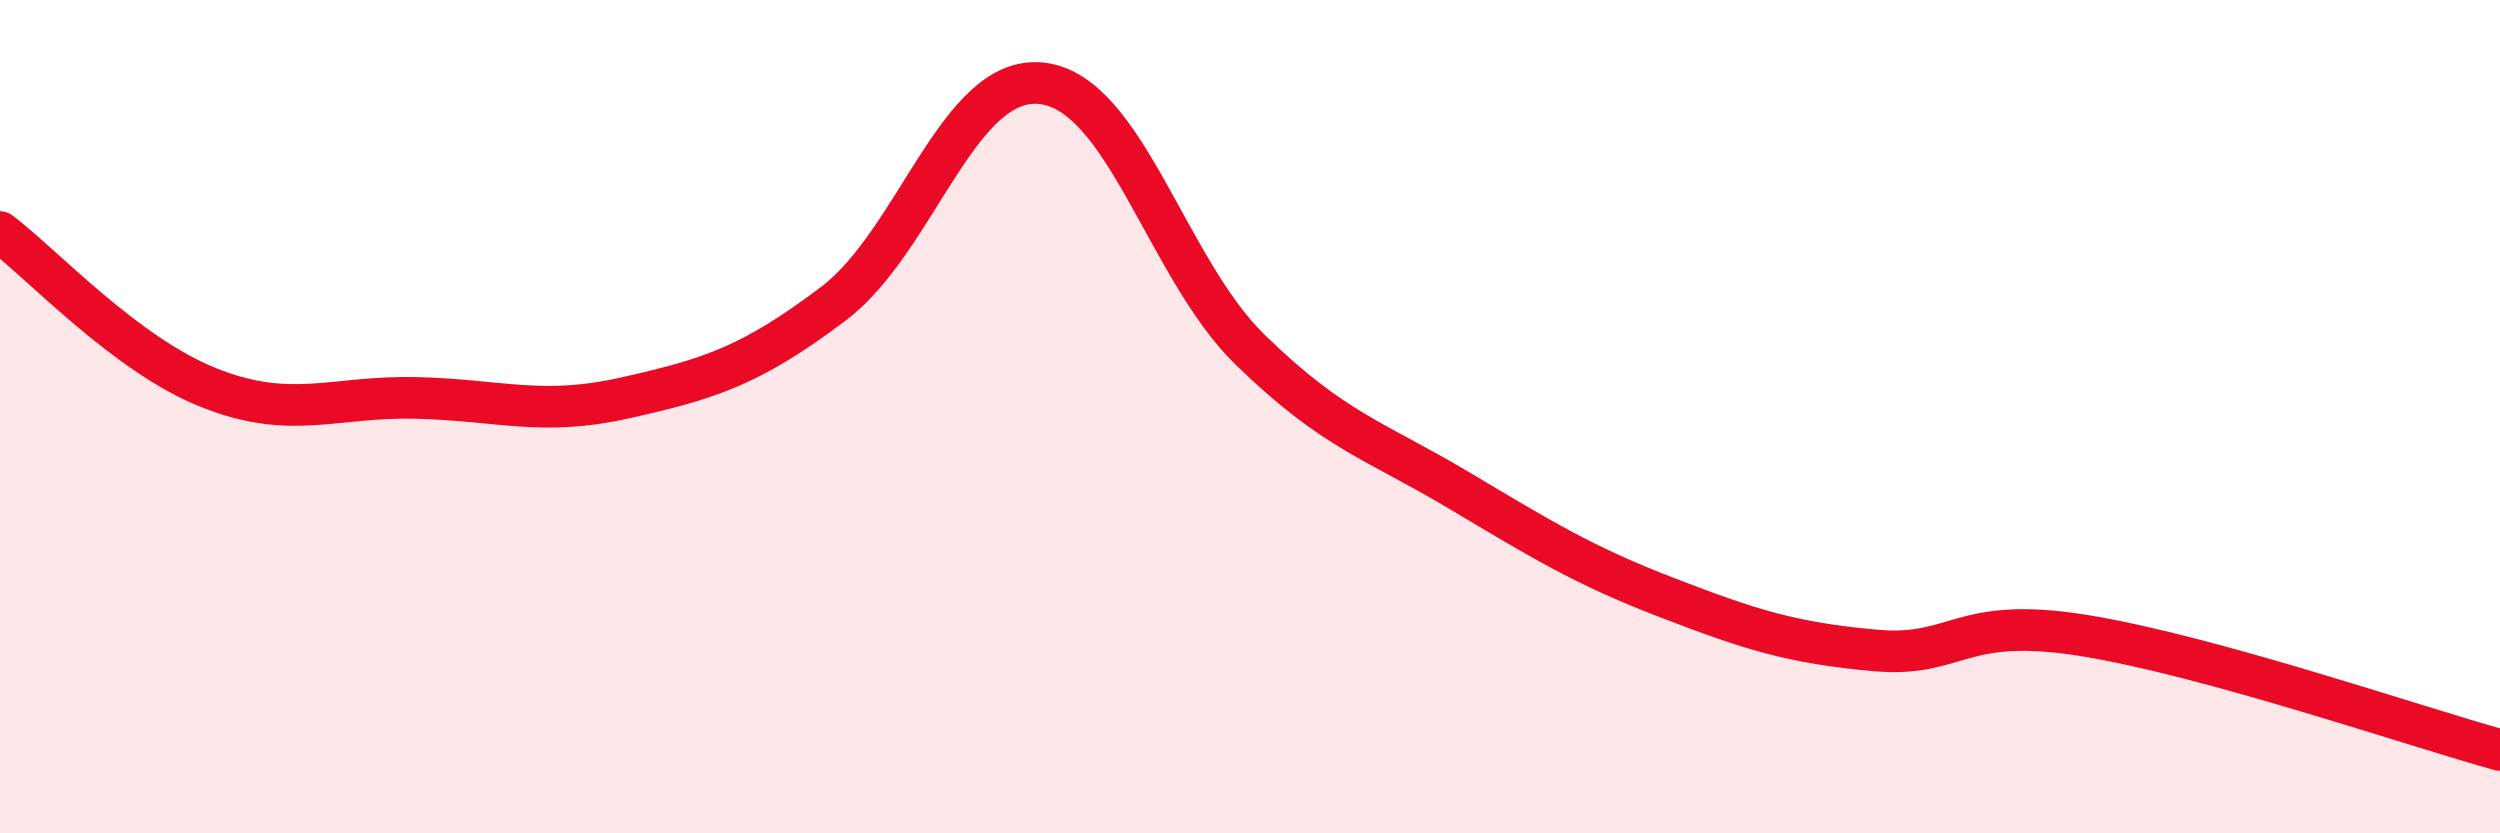
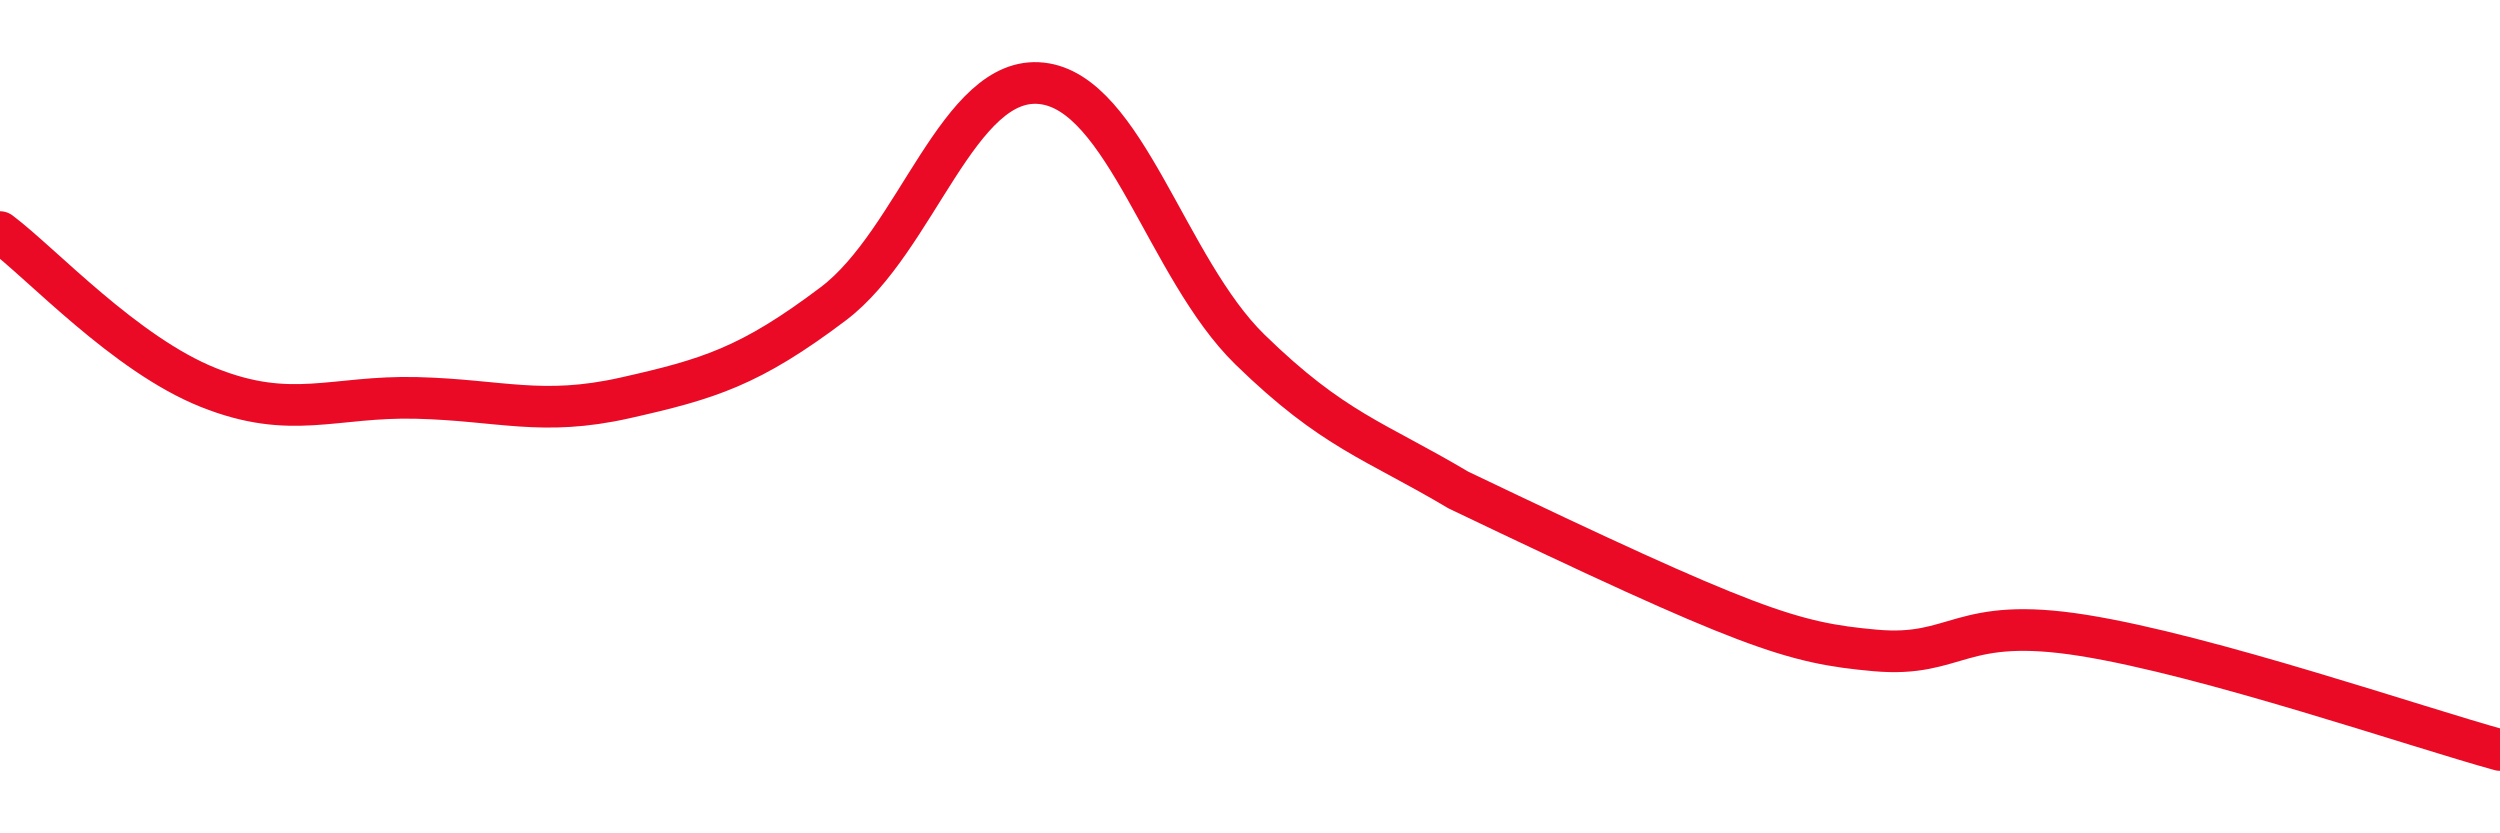
<svg xmlns="http://www.w3.org/2000/svg" width="60" height="20" viewBox="0 0 60 20">
-   <path d="M 0,5.57 C 1,6.32 3,8.5 5,9.3 C 7,10.1 8,9.5 10,9.55 C 12,9.6 13,10 15,9.55 C 17,9.1 18,8.8 20,7.29 C 22,5.78 23,1.78 25,2 C 27,2.22 28,6.44 30,8.39 C 32,10.34 33,10.57 35,11.76 C 37,12.95 38,13.57 40,14.34 C 42,15.11 43,15.43 45,15.61 C 47,15.79 47,14.77 50,15.25 C 53,15.73 58,17.45 60,18L60 20L0 20Z" fill="#EB0A25" opacity="0.1" stroke-linecap="round" stroke-linejoin="round" />
-   <path d="M 0,5.57 C 1,6.32 3,8.5 5,9.3 C 7,10.1 8,9.5 10,9.55 C 12,9.6 13,10 15,9.55 C 17,9.1 18,8.8 20,7.29 C 22,5.78 23,1.78 25,2 C 27,2.22 28,6.44 30,8.39 C 32,10.34 33,10.57 35,11.76 C 37,12.95 38,13.57 40,14.34 C 42,15.11 43,15.43 45,15.61 C 47,15.79 47,14.77 50,15.25 C 53,15.73 58,17.45 60,18" stroke="#EB0A25" stroke-width="1" fill="none" stroke-linecap="round" stroke-linejoin="round" />
+   <path d="M 0,5.57 C 1,6.32 3,8.5 5,9.3 C 7,10.1 8,9.5 10,9.55 C 12,9.6 13,10 15,9.55 C 17,9.1 18,8.8 20,7.29 C 22,5.78 23,1.78 25,2 C 27,2.22 28,6.44 30,8.39 C 32,10.34 33,10.57 35,11.76 C 42,15.11 43,15.43 45,15.61 C 47,15.79 47,14.77 50,15.25 C 53,15.73 58,17.45 60,18" stroke="#EB0A25" stroke-width="1" fill="none" stroke-linecap="round" stroke-linejoin="round" />
</svg>